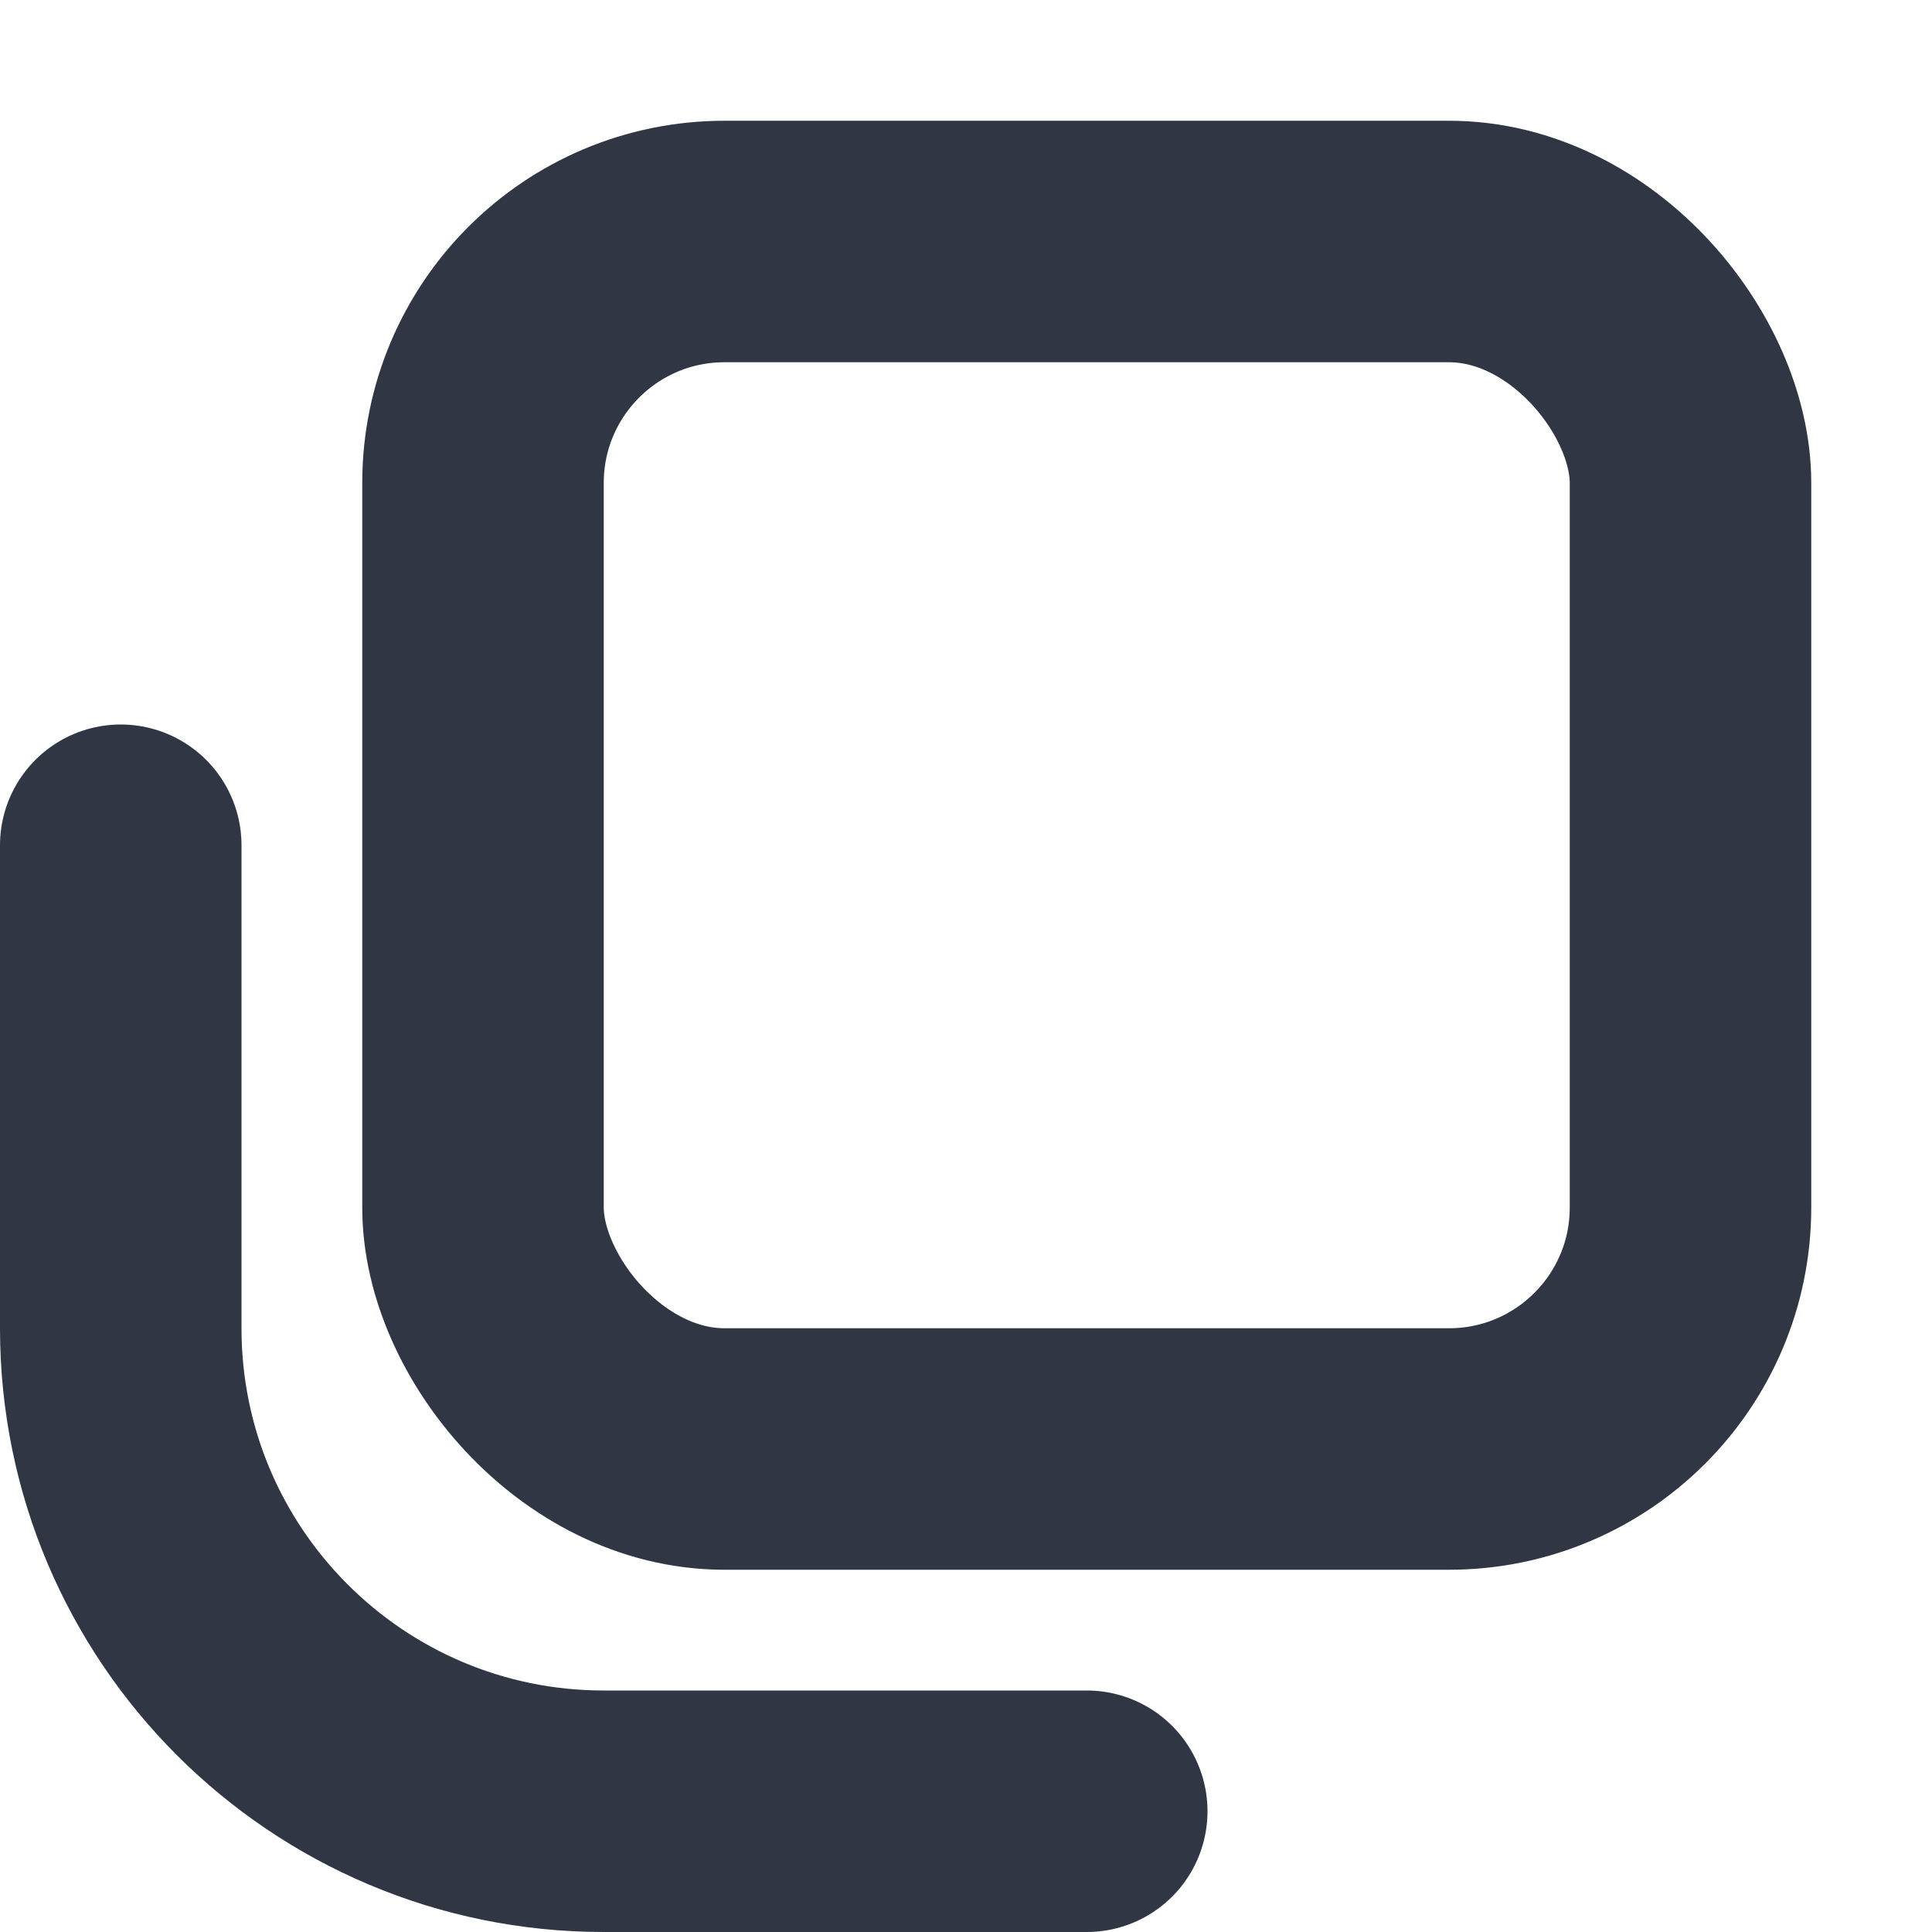
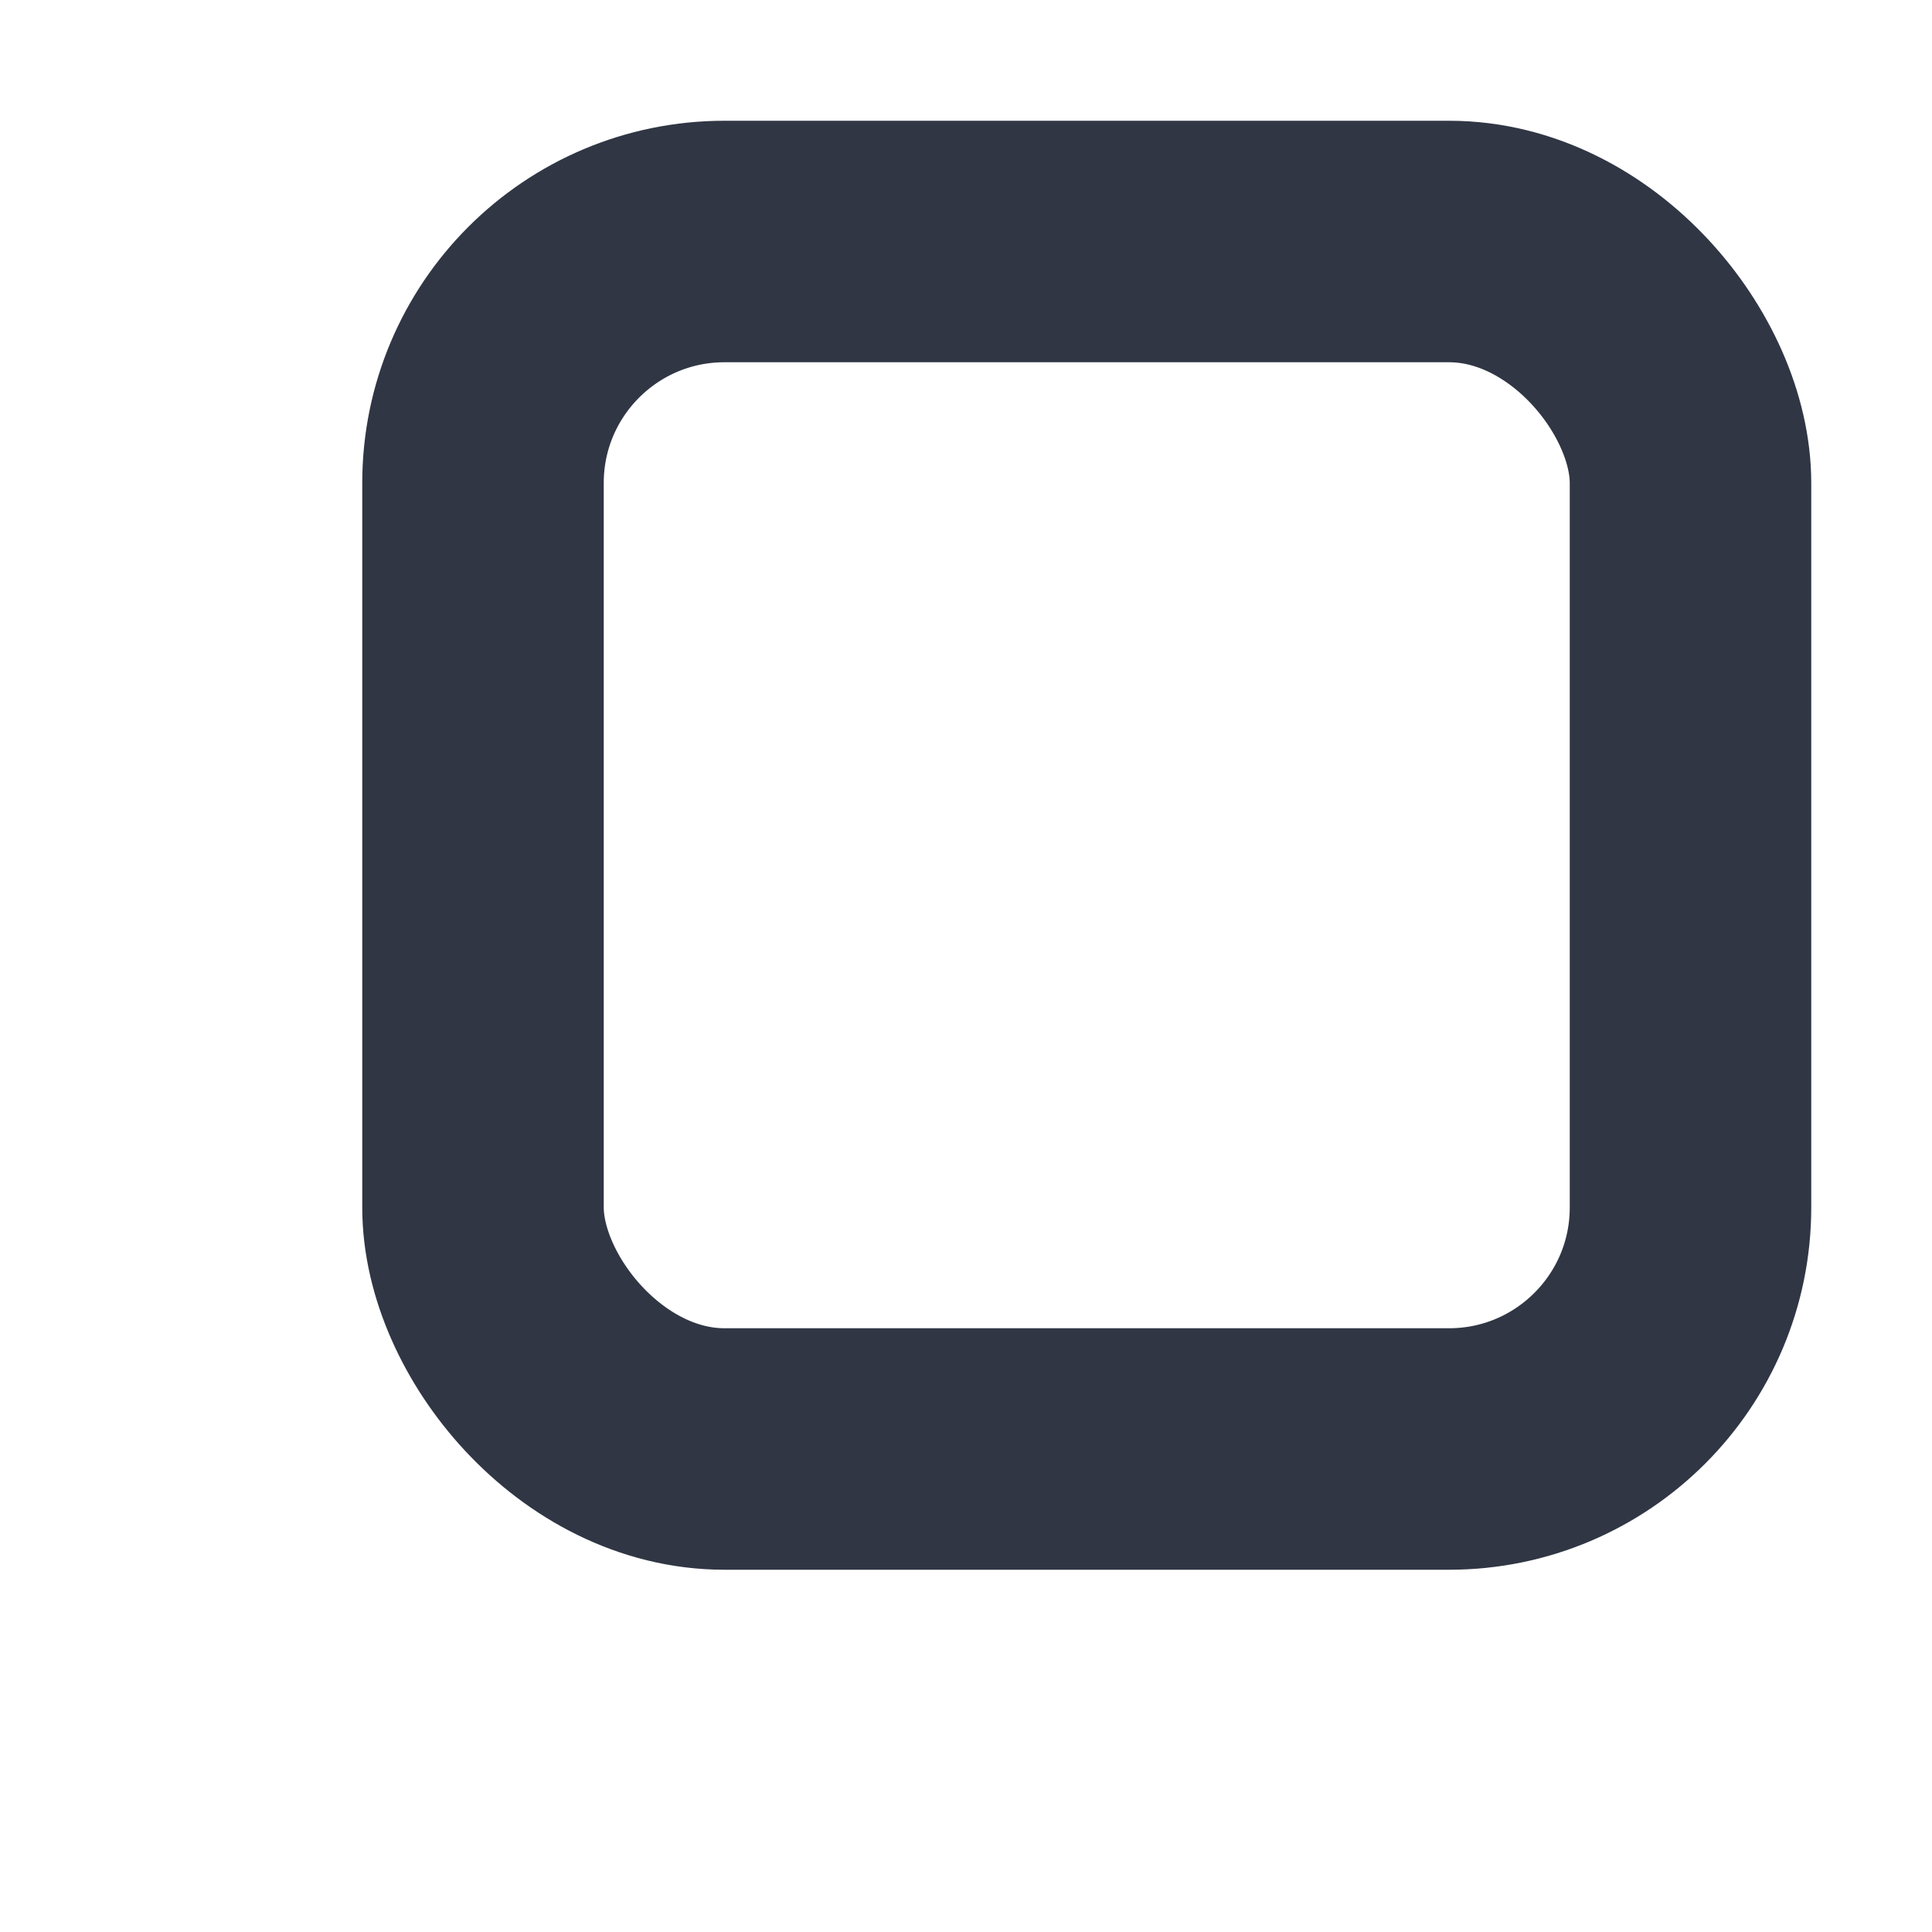
<svg xmlns="http://www.w3.org/2000/svg" width="16" height="16" viewBox="0 0 16 16" fill="none">
  <rect x="4" y="2" width="10" height="10" rx="2" stroke="#303644" stroke-width="2" />
-   <path d="M1 7V11C1 13.209 2.791 15 5 15H9" stroke="#303644" stroke-width="2" stroke-linecap="round" stroke-linejoin="round" />
</svg>